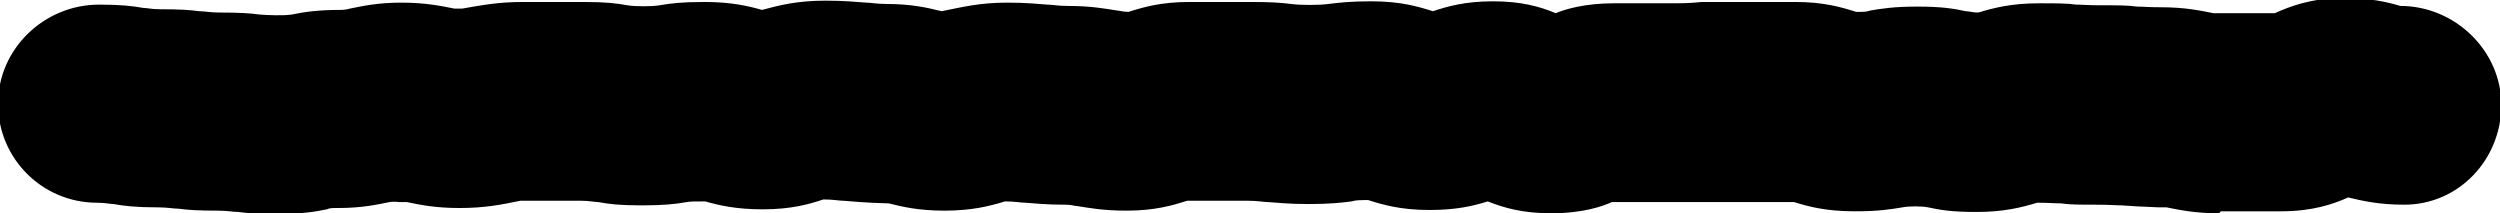
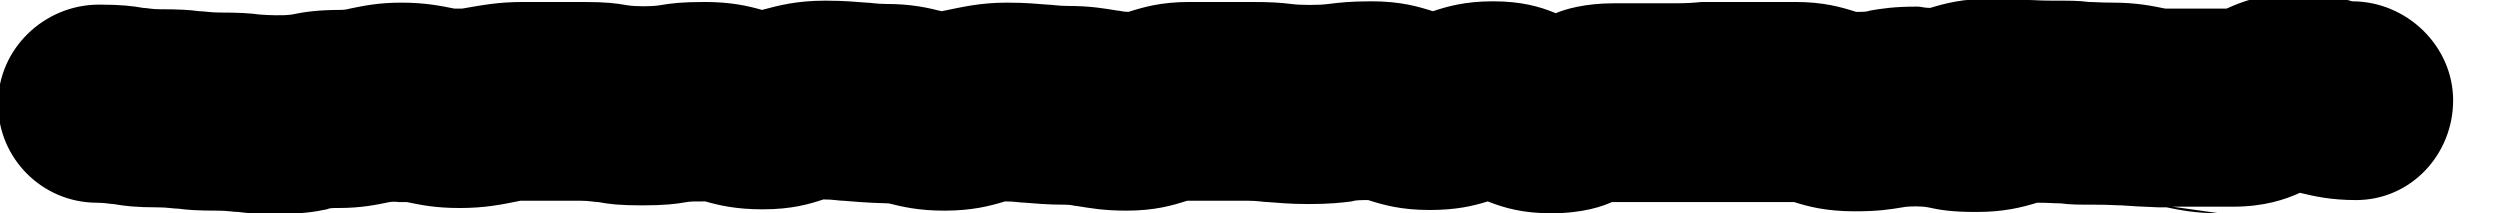
<svg xmlns="http://www.w3.org/2000/svg" id="_レイヤー_2" viewBox="0 0 37.86 3.23">
  <g id="_ヘッダー">
-     <path d="M33.61,3.23c-.37,0-.6-.05-.8-.09h-.12c-.28-.01-.42-.02-.56-.03-.09,0-.18-.01-.36-.01-.28,0-.42,0-.56-.02-.09,0-.18-.01-.36-.01-.23.07-.5.14-.92.14-.37,0-.55-.03-.73-.07-.1-.02-.29-.02-.39,0-.18.03-.36.06-.72.06-.43,0-.7-.07-.92-.14-.25,0-.37,0-.5,0h-.43c-.21,0-.31,0-.41,0-.13,0-.25,0-.5,0h-.92c-.13.06-.43.17-.92.17-.42,0-.71-.08-.96-.18-.22.07-.48.13-.88.13-.44,0-.71-.08-.93-.15-.12,0-.19,0-.25.02-.16.02-.33.04-.65.04s-.46-.02-.62-.03c-.07,0-.15-.02-.3-.02h-.92c-.22.07-.49.15-.92.15-.35,0-.56-.04-.75-.07-.04,0-.08-.02-.17-.02-.31,0-.46-.02-.61-.03-.08,0-.15-.02-.31-.02-.23.07-.5.14-.92.14-.39,0-.64-.06-.84-.11-.38-.01-.54-.03-.69-.04-.07,0-.15-.02-.3-.02-.21.07-.48.15-.92.15-.4,0-.66-.06-.87-.12-.16,0-.22,0-.28.01-.17.03-.34.05-.68.05s-.5-.02-.66-.05c-.06,0-.13-.02-.26-.02-.26,0-.39,0-.52,0-.1,0-.2,0-.4,0-.29.06-.54.11-.92.11s-.6-.05-.8-.09h-.12q-.07-.01-.14,0c-.2.04-.42.09-.78.09-.09,0-.13,0-.17.02-.19.04-.4.07-.74.07-.3,0-.45-.01-.6-.03-.08,0-.16-.02-.31-.02-.3,0-.45-.01-.6-.03-.08,0-.16-.02-.31-.02-.33,0-.5-.02-.67-.05-.06,0-.12-.02-.25-.02-.83,0-1.5-.67-1.5-1.5S.67.07,1.5.07c.33,0,.5.02.67.05.06,0,.12.02.25.02.3,0,.45.01.6.03.08,0,.16.02.31.02.3,0,.45.01.6.03.12.01.36.02.49,0,.19-.04.4-.07.74-.07q.07,0,.14-.02c.2-.04.42-.09.78-.09s.6.05.8.09h.12c.29-.05.54-.1.92-.1.26,0,.39,0,.52,0,.1,0,.2,0,.4,0,.33,0,.5.02.66.05.12.02.37.02.49,0,.17-.03.34-.05.68-.05.4,0,.66.06.87.12.26-.07.53-.14.96-.14.31,0,.46.02.62.03.07,0,.15.02.3.02.39,0,.64.06.84.11.3-.06.57-.13.99-.13.31,0,.46.02.61.03.08,0,.15.02.31.02.35,0,.56.04.75.07.04,0,.08.02.17.02.22-.07.49-.15.92-.15h.92c.31,0,.46.01.62.03.14.02.43.02.57,0,.16-.02.33-.04.65-.04.44,0,.71.08.93.15.21-.07.48-.15.91-.15s.71.08.95.18c.14-.06.44-.15.88-.15h.92c.21,0,.31-.01.41-.02.13,0,.25,0,.5,0s.37,0,.49,0h.43c.43,0,.7.08.92.15.11,0,.16,0,.21-.02.18-.03.36-.06.72-.06s.55.03.73.07c.05,0,.1.02.19.02.23-.07.5-.14.92-.14.28,0,.42,0,.56.02.09,0,.18.01.36.01.28,0,.42,0,.56.02.09,0,.18.01.36.01.37,0,.6.05.8.09h.12s.81,0,.81,0c.22-.1.55-.23,1.04-.23.4,0,.66.06.86.12.83,0,1.53.68,1.53,1.5s-.64,1.51-1.47,1.51c-.39,0-.64-.06-.85-.11-.22.1-.54.21-1.01.21h-.92ZM34.54.22h0,0Z" />
+     <path d="M33.61,3.23c-.37,0-.6-.05-.8-.09h-.12c-.28-.01-.42-.02-.56-.03-.09,0-.18-.01-.36-.01-.28,0-.42,0-.56-.02-.09,0-.18-.01-.36-.01-.23.07-.5.14-.92.14-.37,0-.55-.03-.73-.07-.1-.02-.29-.02-.39,0-.18.03-.36.06-.72.06-.43,0-.7-.07-.92-.14-.25,0-.37,0-.5,0h-.43c-.21,0-.31,0-.41,0-.13,0-.25,0-.5,0h-.92c-.13.06-.43.17-.92.17-.42,0-.71-.08-.96-.18-.22.07-.48.13-.88.13-.44,0-.71-.08-.93-.15-.12,0-.19,0-.25.02-.16.02-.33.04-.65.04s-.46-.02-.62-.03c-.07,0-.15-.02-.3-.02h-.92c-.22.07-.49.15-.92.15-.35,0-.56-.04-.75-.07-.04,0-.08-.02-.17-.02-.31,0-.46-.02-.61-.03-.08,0-.15-.02-.31-.02-.23.07-.5.14-.92.14-.39,0-.64-.06-.84-.11-.38-.01-.54-.03-.69-.04-.07,0-.15-.02-.3-.02-.21.07-.48.15-.92.15-.4,0-.66-.06-.87-.12-.16,0-.22,0-.28.01-.17.03-.34.05-.68.05s-.5-.02-.66-.05c-.06,0-.13-.02-.26-.02-.26,0-.39,0-.52,0-.1,0-.2,0-.4,0-.29.06-.54.11-.92.11s-.6-.05-.8-.09h-.12q-.07-.01-.14,0c-.2.04-.42.09-.78.09-.09,0-.13,0-.17.02-.19.04-.4.07-.74.07-.3,0-.45-.01-.6-.03-.08,0-.16-.02-.31-.02-.3,0-.45-.01-.6-.03-.08,0-.16-.02-.31-.02-.33,0-.5-.02-.67-.05-.06,0-.12-.02-.25-.02-.83,0-1.5-.67-1.5-1.5S.67.07,1.5.07c.33,0,.5.02.67.05.06,0,.12.02.25.02.3,0,.45.01.6.03.08,0,.16.02.31.02.3,0,.45.01.6.03.12.01.36.02.49,0,.19-.04.4-.07.74-.07q.07,0,.14-.02c.2-.04.42-.09.78-.09s.6.05.8.09h.12c.29-.05.54-.1.92-.1.26,0,.39,0,.52,0,.1,0,.2,0,.4,0,.33,0,.5.02.66.05.12.02.37.02.49,0,.17-.03.34-.05.68-.05.4,0,.66.06.87.12.26-.07.53-.14.96-.14.31,0,.46.02.62.03.07,0,.15.02.3.02.39,0,.64.06.84.11.3-.06.57-.13.99-.13.31,0,.46.02.61.03.08,0,.15.02.31.02.35,0,.56.04.75.07.04,0,.08.02.17.02.22-.07.49-.15.92-.15h.92c.31,0,.46.01.62.03.14.02.43.02.57,0,.16-.02.33-.04.65-.04.44,0,.71.08.93.15.21-.07.48-.15.91-.15s.71.08.95.18c.14-.06.44-.15.88-.15h.92c.21,0,.31-.01.41-.02.13,0,.25,0,.5,0s.37,0,.49,0h.43c.43,0,.7.08.92.15.11,0,.16,0,.21-.02.18-.03.36-.06.72-.06c.05,0,.1.02.19.02.23-.07.5-.14.92-.14.28,0,.42,0,.56.02.09,0,.18.01.36.01.28,0,.42,0,.56.02.09,0,.18.01.36.01.37,0,.6.05.8.09h.12s.81,0,.81,0c.22-.1.55-.23,1.04-.23.4,0,.66.06.86.12.83,0,1.53.68,1.53,1.5s-.64,1.51-1.47,1.51c-.39,0-.64-.06-.85-.11-.22.1-.54.21-1.01.21h-.92ZM34.54.22h0,0Z" />
  </g>
</svg>